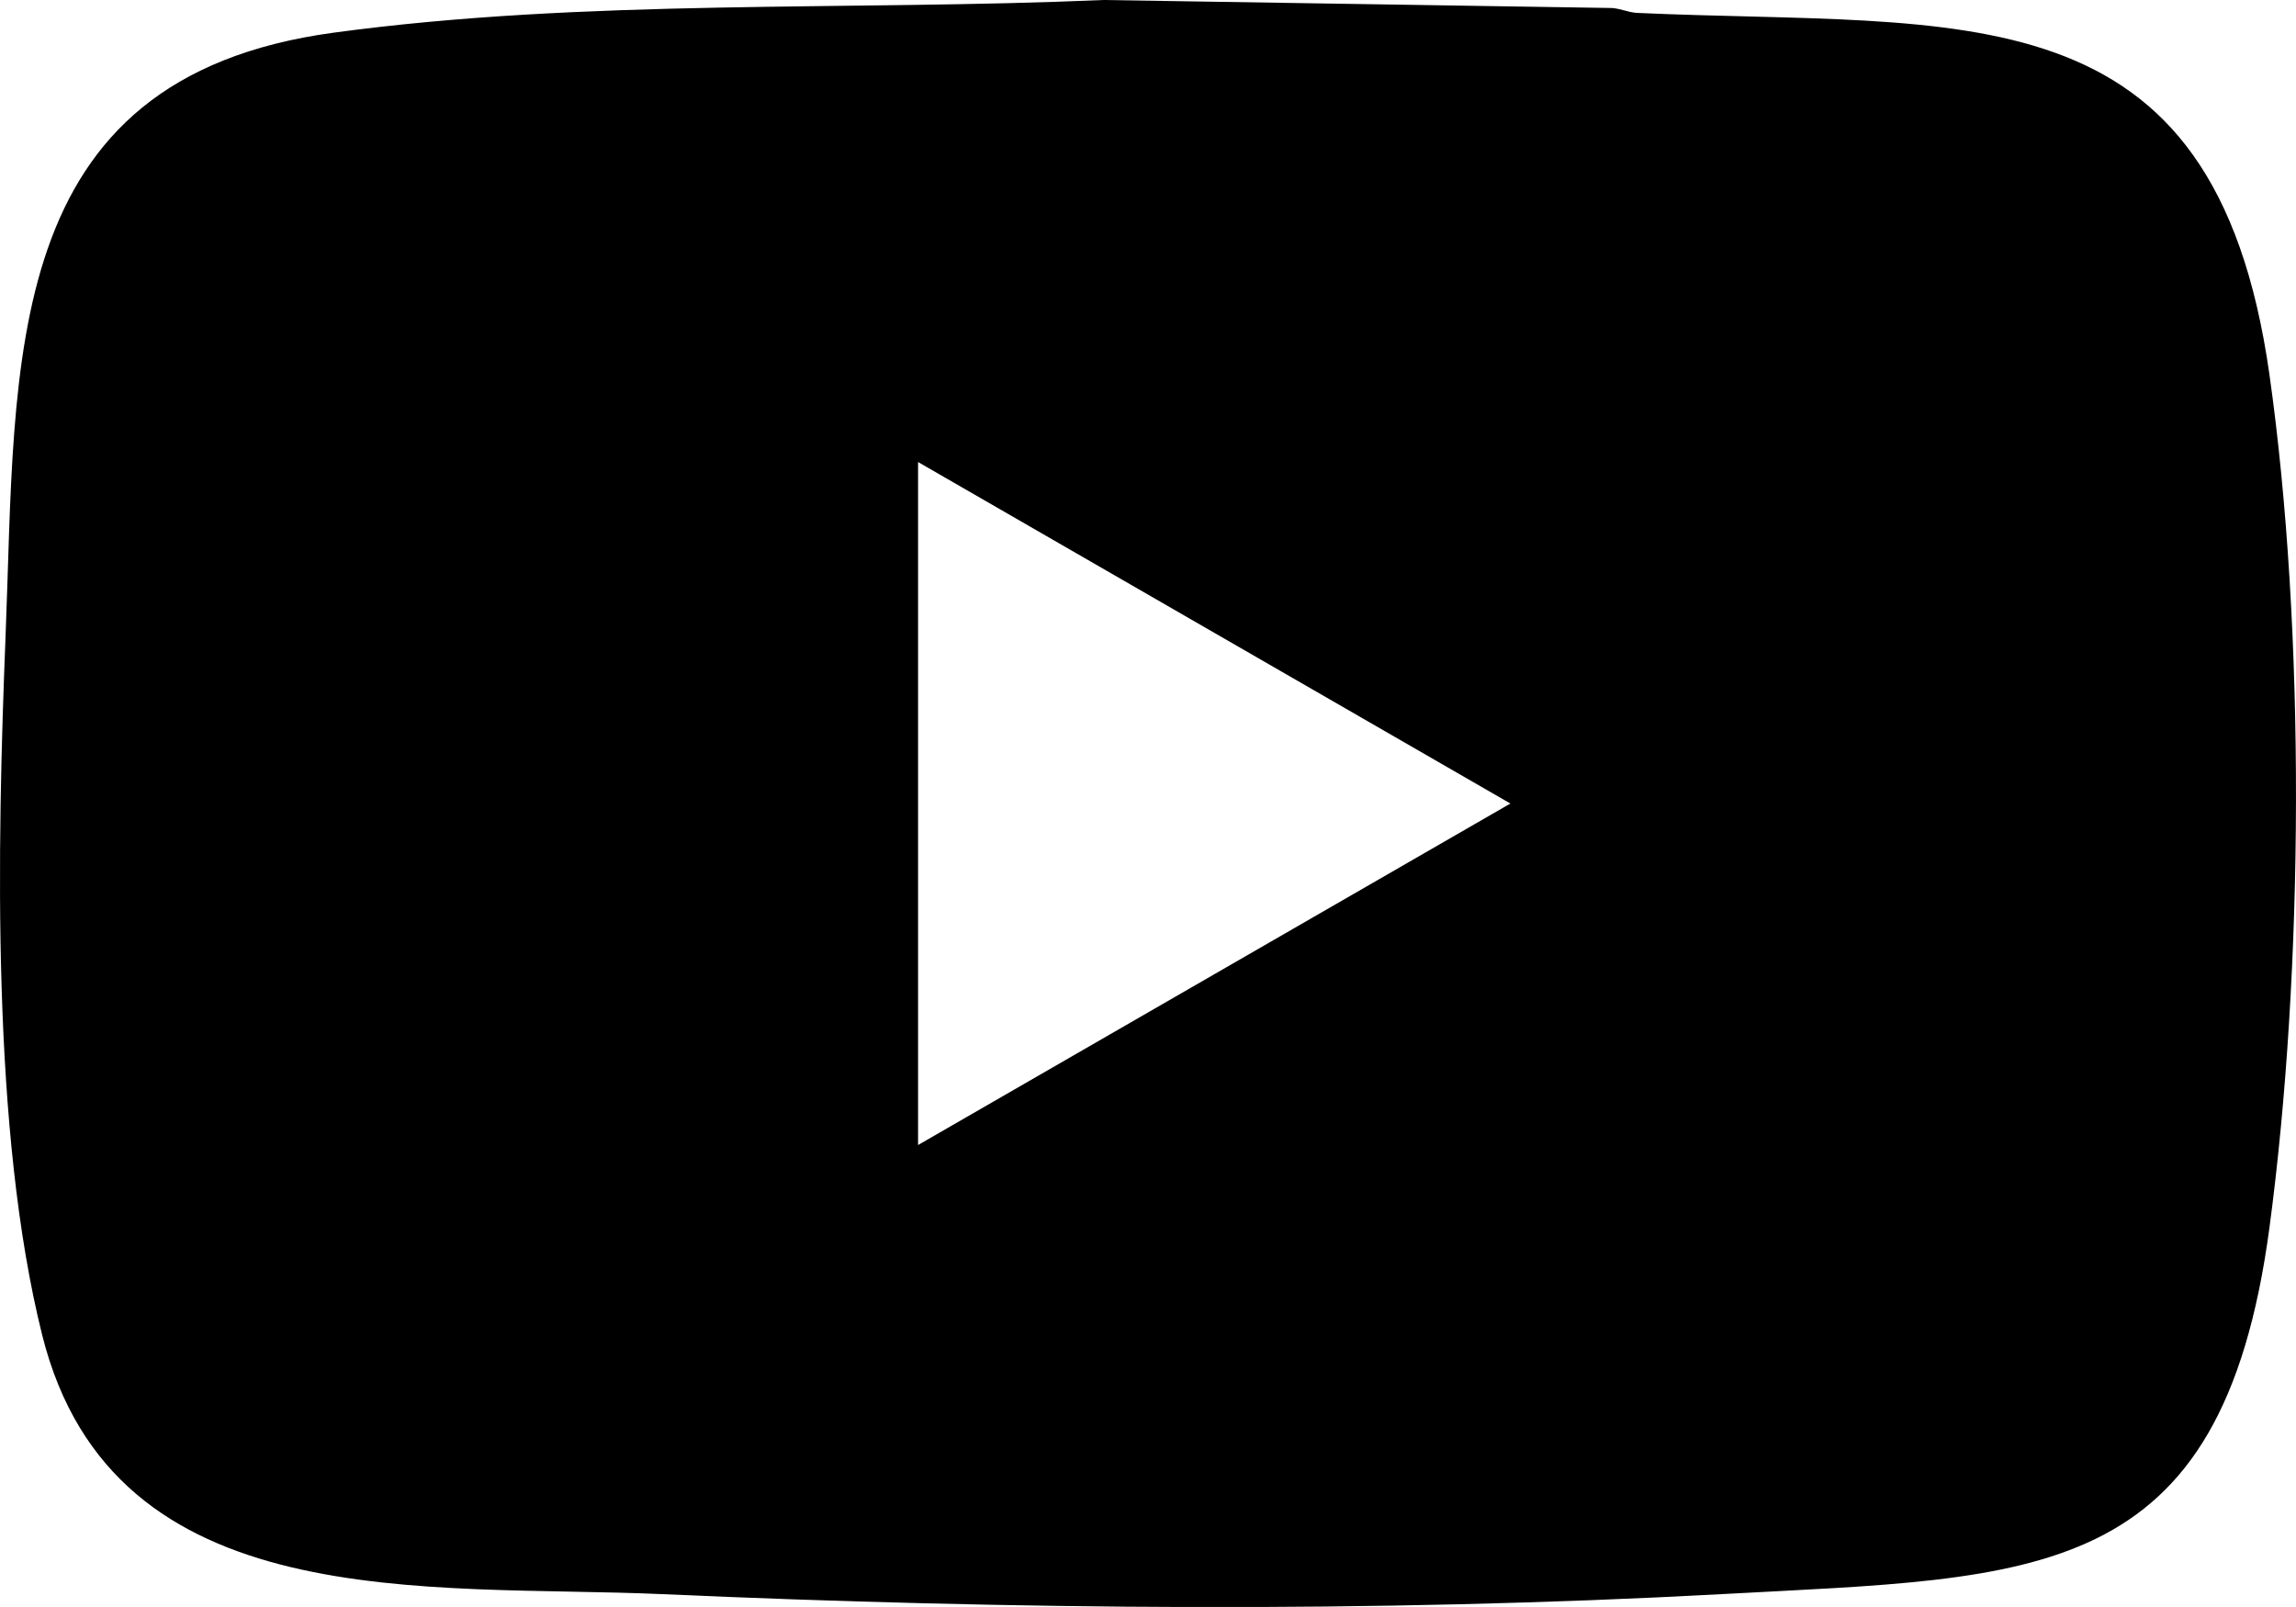
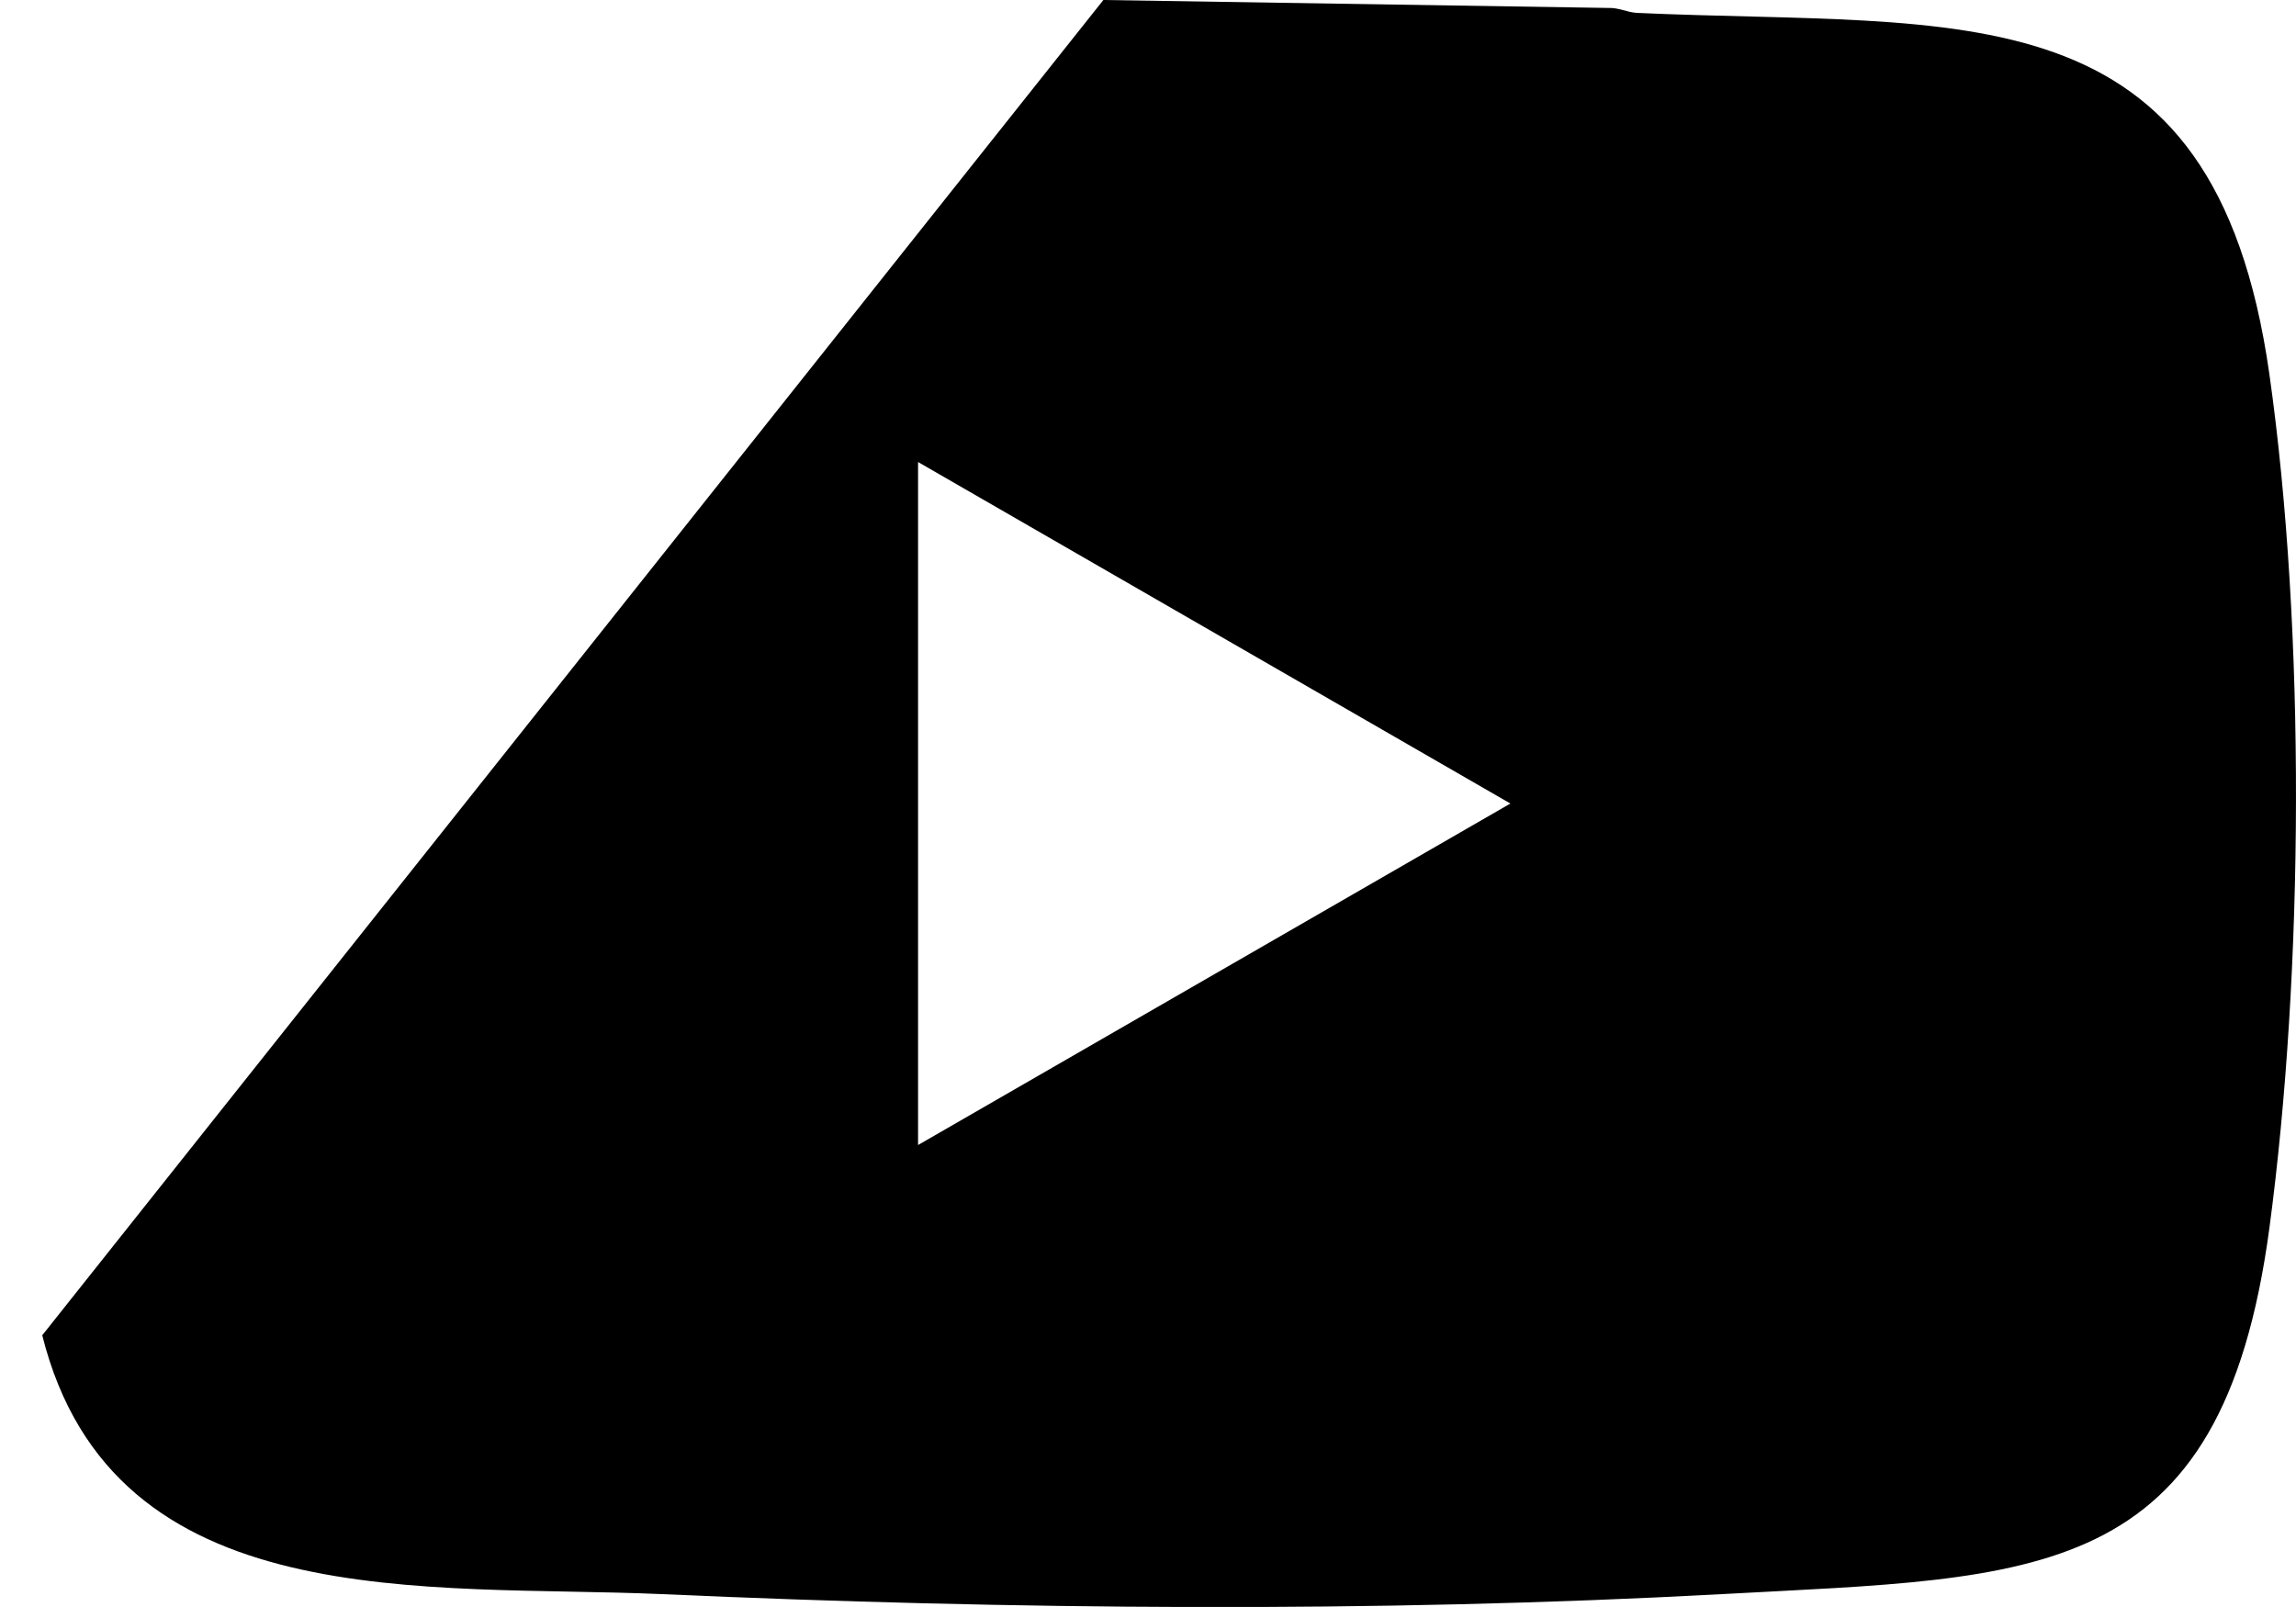
<svg xmlns="http://www.w3.org/2000/svg" id="Ebene_2" viewBox="0 0 259.82 181.87">
  <g id="Ebene_1-2">
-     <path d="M124.86,0l57.17.9c1.11-.05,2.15.51,3.23.56,36.88,1.67,65.28-3.32,71.55,40.9,4.12,29.09,3.9,67.48,0,96.62-5.42,40.47-26.32,39.49-61.83,41.43-39.43,2.15-80.66,1.76-120.02.01-26.58-1.18-62.14,2.8-70.18-29.3C-.99,128.05-.32,95.81.63,72.01,1.87,40.89-.24,8.86,37.74,3.7,66.31-.18,96.12,1.25,124.86,0ZM103.89,129.59l67.03-38.65-67.03-38.65v77.31Z" />
+     <path d="M124.86,0l57.17.9c1.11-.05,2.15.51,3.23.56,36.88,1.67,65.28-3.32,71.55,40.9,4.12,29.09,3.9,67.48,0,96.62-5.42,40.47-26.32,39.49-61.83,41.43-39.43,2.15-80.66,1.76-120.02.01-26.58-1.18-62.14,2.8-70.18-29.3ZM103.89,129.59l67.03-38.65-67.03-38.65v77.31Z" />
  </g>
</svg>